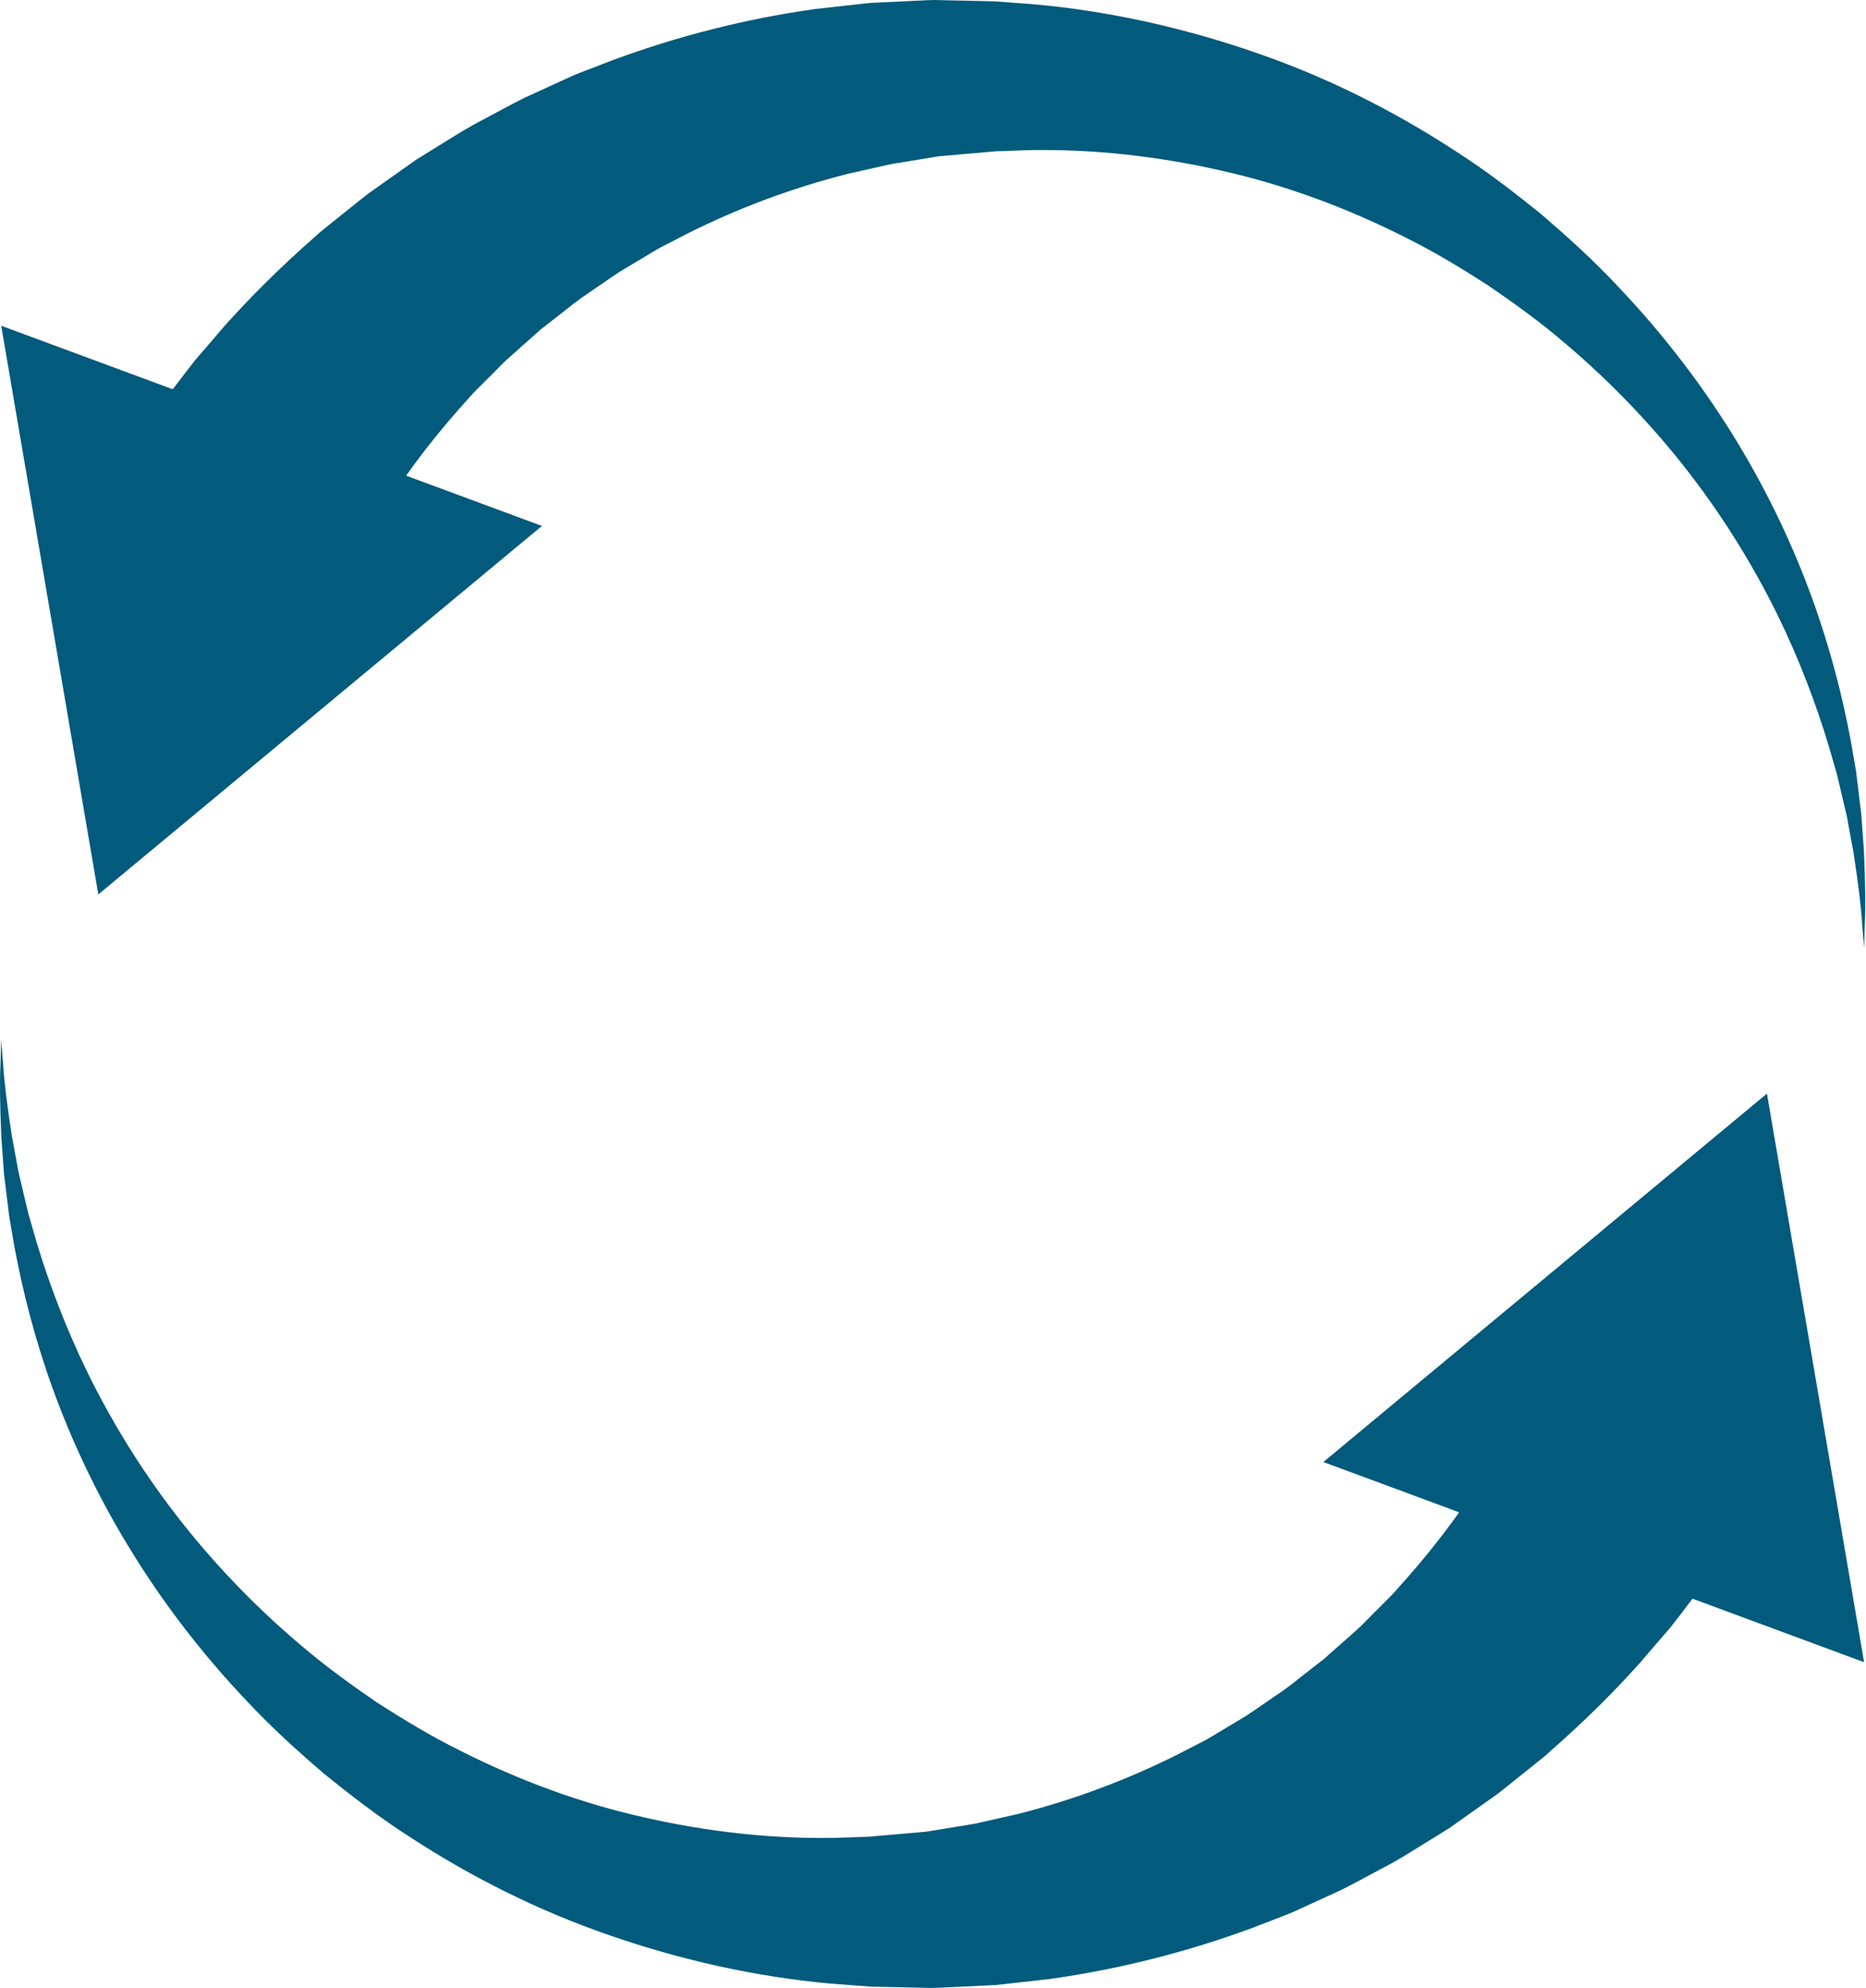
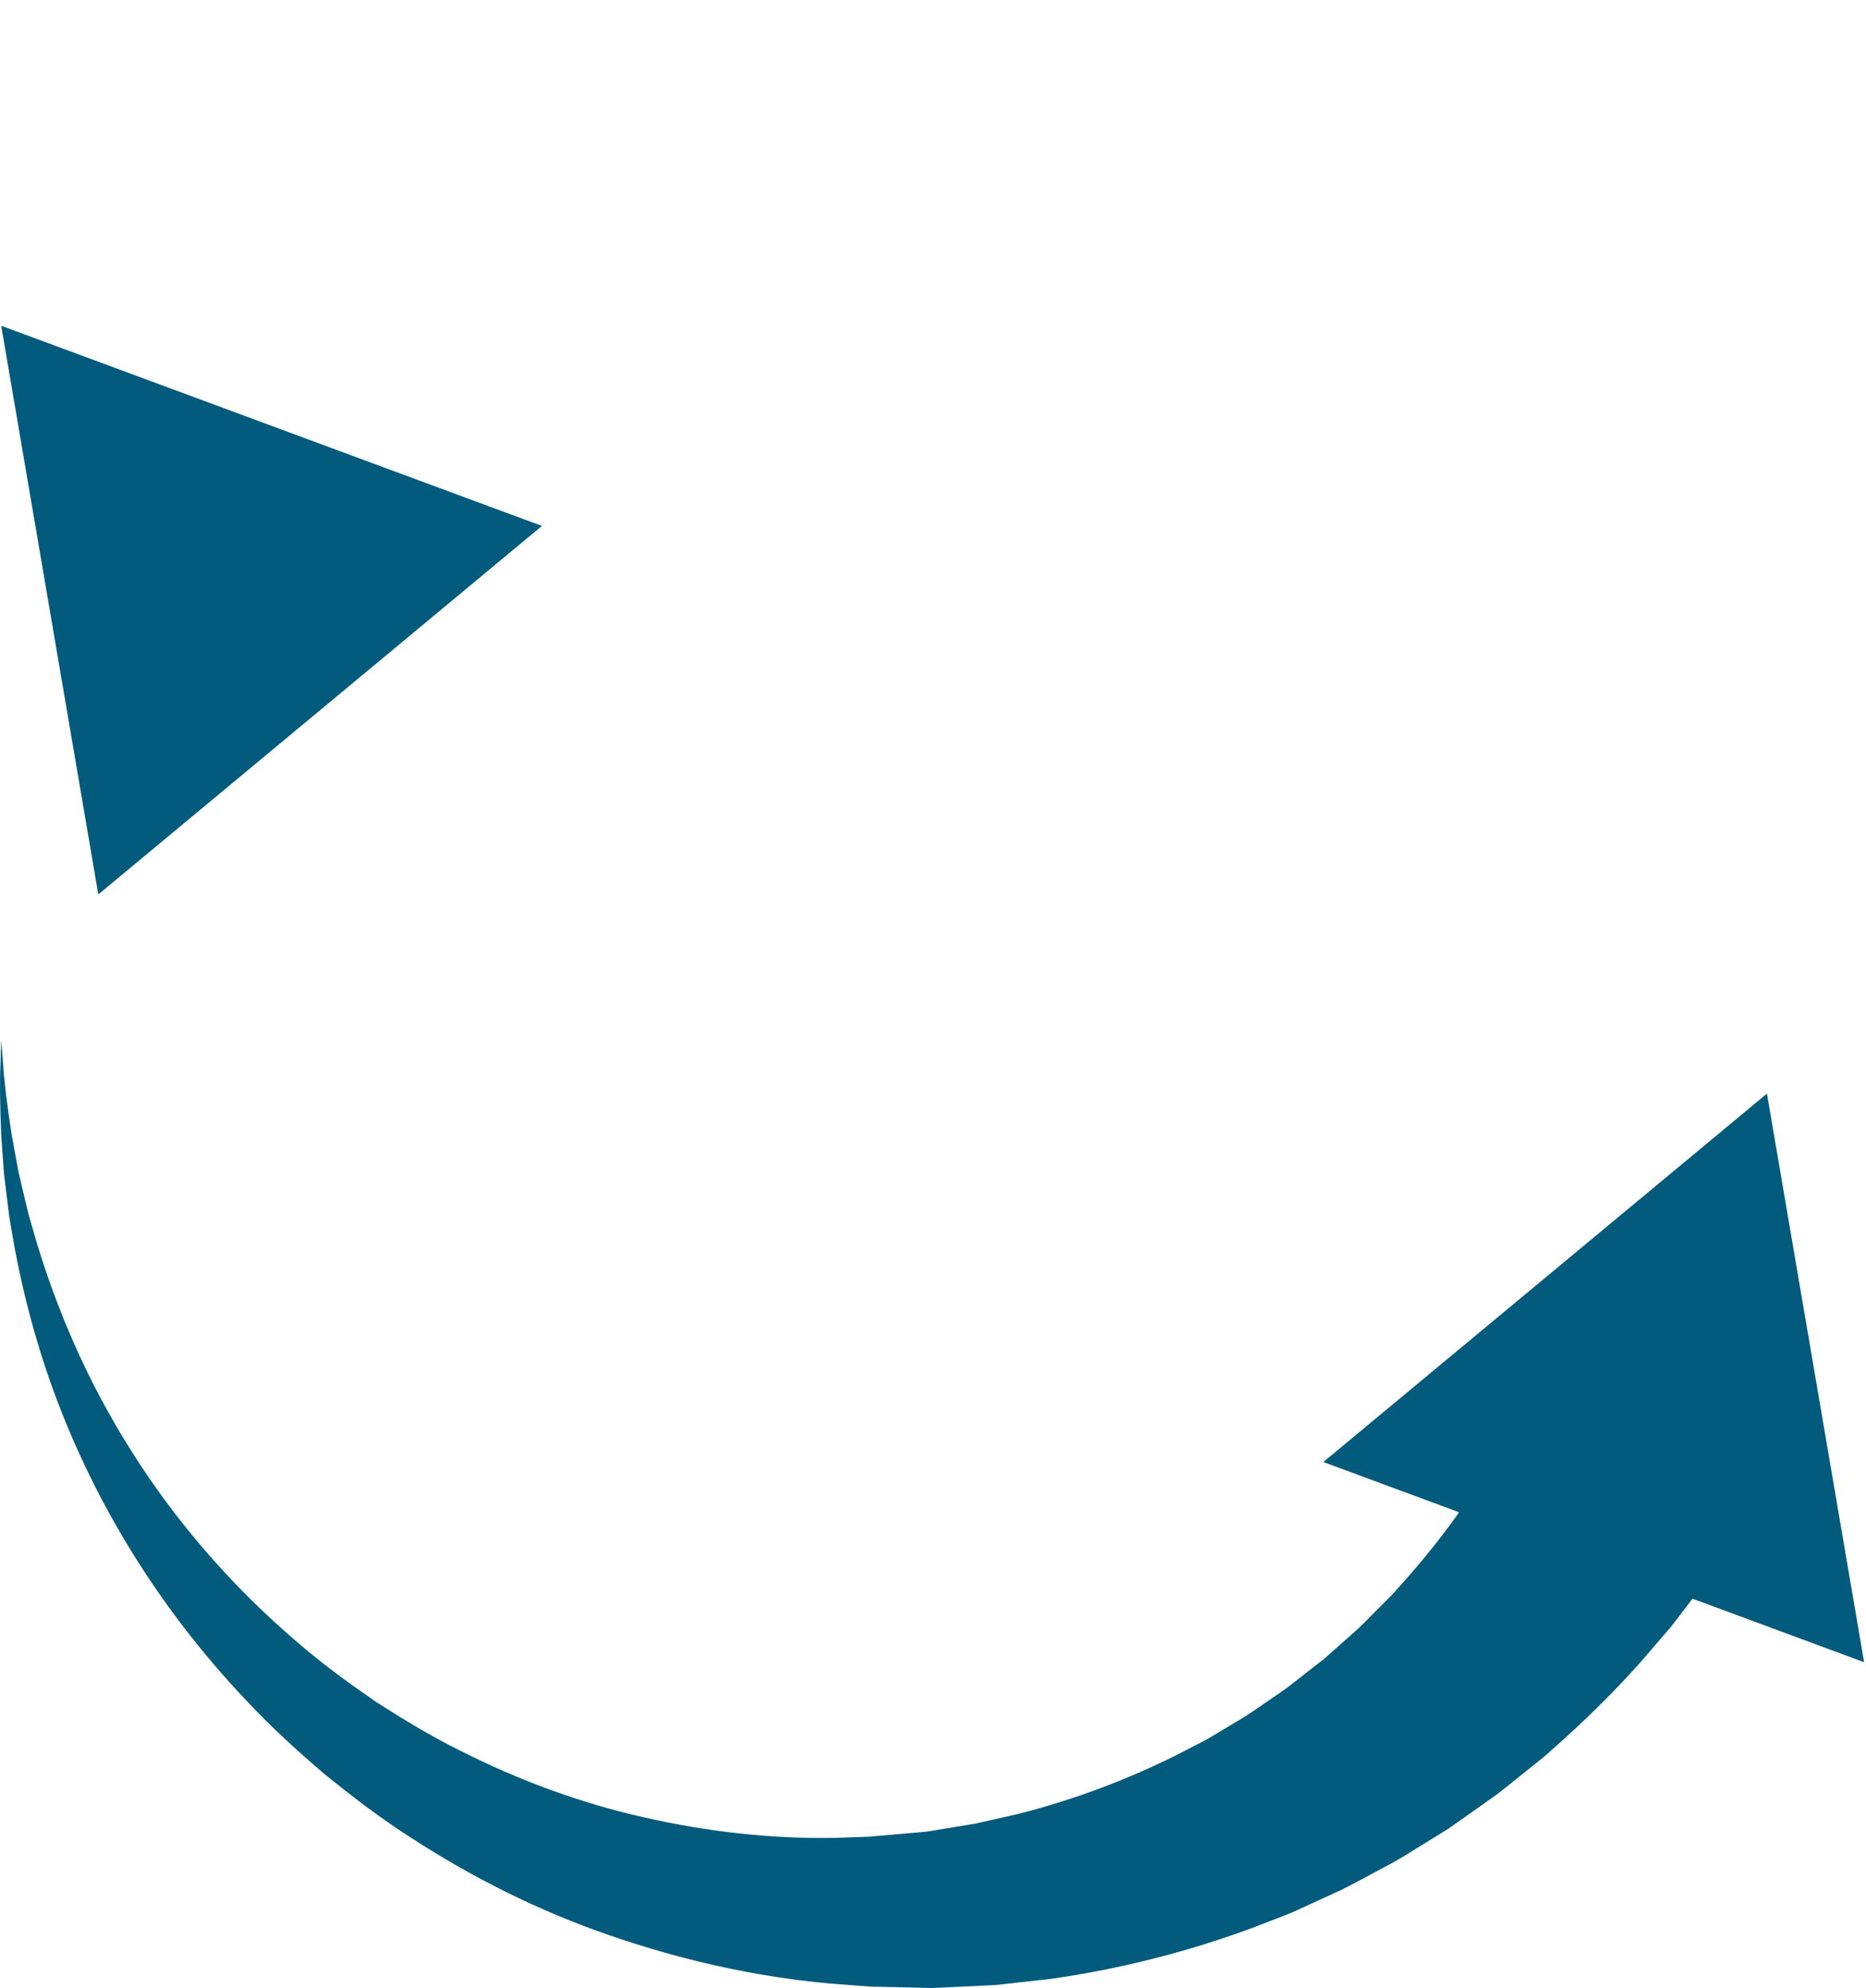
<svg xmlns="http://www.w3.org/2000/svg" fill="#000000" height="271.2" preserveAspectRatio="xMidYMid meet" version="1.1" viewBox="85.3 77.0 254.7 271.2" width="254.7" zoomAndPan="magnify">
  <g fill="#025a7c" id="change1_1">
    <path d="m98.719 199.02l-13.254-77.58 73.805 27.31-60.551 50.27-13.254-77.58 73.805 27.31-60.551 50.27" fill="inherit" />
-     <path d="m339.74 206.3s-0.1-1.19-0.28-3.43c-0.13-2.24-0.54-5.5-1.17-9.6-0.19-1.02-0.39-2.1-0.6-3.23-0.1-0.56-0.21-1.14-0.31-1.73-0.14-0.58-0.28-1.18-0.43-1.79-0.29-1.22-0.58-2.48-0.89-3.79-0.38-1.29-0.76-2.63-1.16-4.02-1.67-5.5-3.92-11.59-7.01-17.89-3.1-6.29-7.03-12.8-11.88-19.11-4.85-6.3-10.61-12.41-17.16-17.94-3.25-2.79-6.78-5.34-10.39-7.81-3.69-2.37-7.47-4.67-11.45-6.63-7.93-4-16.39-7.13-25.07-9.07-8.67-1.963-17.49-2.944-26.14-2.78-1.08 0.04-2.16 0.075-3.23 0.114l-1.61 0.051-0.1 0.003c0.63-0.007 0.12 0.004 0.23 0.004l-0.22 0.02-0.44 0.039-0.87 0.074c-1.16 0.102-2.32 0.203-3.48 0.305l-1.73 0.152-0.87 0.074c-0.27 0.032-0.5 0.082-0.75 0.122-1.97 0.324-3.93 0.64-5.87 0.96-2.01 0.454-4 0.902-5.98 1.352-7.86 2-15.15 4.81-21.7 8.09-0.81 0.42-1.62 0.84-2.42 1.25-0.8 0.42-1.61 0.8-2.36 1.28-1.52 0.91-3.01 1.81-4.49 2.69-1.43 0.93-2.8 1.92-4.17 2.84-1.38 0.89-2.64 1.92-3.88 2.9-0.63 0.49-1.24 0.97-1.85 1.44-0.31 0.24-0.61 0.47-0.91 0.71l-0.85 0.76c-1.13 1-2.23 1.98-3.3 2.93-1.09 0.93-2.02 1.99-2.99 2.93-0.48 0.48-0.95 0.95-1.42 1.41s-0.92 0.93-1.33 1.42c-3.42 3.77-6.16 7.24-8.26 10.19-1.02 1.5-1.93 2.83-2.73 3.99-0.72 1.2-1.33 2.22-1.83 3.05-1 1.66-1.52 2.54-1.52 2.54l-0.41 0.67c-4.77 7.95-15.1 10.53-23.05 5.75-7.96-4.78-10.53-15.11-5.75-23.06 0.3-0.51 0.65-1.02 1-1.49 0 0 0.82-1.09 2.37-3.13 0.78-1.01 1.72-2.27 2.86-3.72 1.21-1.4 2.59-3.01 4.14-4.81 3.16-3.53 7.2-7.64 12.14-11.97 0.6-0.56 1.24-1.1 1.91-1.62 0.66-0.53 1.33-1.07 2.01-1.61 1.37-1.07 2.72-2.25 4.23-3.3 1.5-1.06 3.04-2.15 4.61-3.259 0.39-0.273 0.78-0.551 1.18-0.832 0.42-0.258 0.83-0.516 1.25-0.777 0.84-0.516 1.68-1.039 2.53-1.567 1.71-1.05 3.43-2.148 5.3-3.093 1.84-0.977 3.69-2.008 5.62-2.969 1.96-0.895 3.94-1.805 5.96-2.731 1-0.48 2.05-0.863 3.11-1.269 1.05-0.403 2.1-0.809 3.17-1.219 8.55-3.152 17.85-5.586 27.59-6.941 2.45-0.27 4.91-0.543 7.38-0.821 2.59-0.121 5.19-0.246 7.81-0.371 0.32-0.008 0.67-0.031 0.97-0.031l0.86 0.02 1.74 0.039c1.16 0.027 2.33 0.05 3.49 0.078l2.09 0.043 1.91 0.14c1.26 0.094 2.53 0.192 3.8 0.289 10.15 0.934 20.29 3.207 29.96 6.559 9.7 3.324 18.86 7.934 27.2 13.367 4.2 2.675 8.11 5.685 11.87 8.735 3.68 3.16 7.22 6.37 10.42 9.8 6.46 6.79 11.89 14.01 16.3 21.27 4.4 7.26 7.77 14.54 10.26 21.43 2.5 6.91 4.12 13.42 5.21 19.22 0.25 1.45 0.49 2.86 0.73 4.21 0.16 1.37 0.32 2.69 0.48 3.95 0.08 0.63 0.15 1.25 0.23 1.86 0.04 0.6 0.09 1.2 0.13 1.78 0.08 1.16 0.16 2.27 0.24 3.32 0.18 4.22 0.23 7.51 0.12 9.75-0.07 2.24-0.1 3.44-0.1 3.44" fill="inherit" />
    <path d="m326.48 226.19l13.26 77.57-73.81-27.31 60.55-50.26 13.26 77.57-73.81-27.31 60.55-50.26" fill="inherit" />
    <path d="m85.465 218.9s0.094 1.19 0.273 3.43c0.133 2.24 0.543 5.51 1.176 9.6 0.188 1.03 0.383 2.1 0.594 3.23 0.101 0.57 0.211 1.14 0.32 1.73 0.137 0.59 0.277 1.18 0.418 1.79 0.289 1.21 0.59 2.48 0.899 3.79 0.375 1.3 0.757 2.64 1.156 4.02 1.672 5.5 3.918 11.58 7.015 17.89 3.094 6.29 7.024 12.8 11.874 19.11s10.61 12.41 17.16 17.94c3.25 2.79 6.78 5.34 10.39 7.82 3.69 2.36 7.47 4.66 11.46 6.62 7.92 4 16.37 7.13 25.06 9.07 8.67 1.97 17.49 2.95 26.14 2.78 1.08-0.04 2.15-0.08 3.23-0.11l1.6-0.06h0.11c-0.63 0.01-0.11 0-0.23 0l0.66-0.06 0.87-0.08 3.48-0.3 1.73-0.15 0.86-0.08c0.28-0.02 0.51-0.08 0.76-0.12 1.97-0.32 3.92-0.64 5.87-0.96 2.01-0.45 4-0.9 5.98-1.35 7.86-2 15.15-4.81 21.7-8.09 0.81-0.42 1.62-0.84 2.42-1.25s1.61-0.8 2.36-1.28c1.52-0.91 3.01-1.81 4.49-2.69 1.44-0.93 2.8-1.92 4.17-2.84 1.38-0.89 2.64-1.92 3.88-2.9 0.62-0.49 1.24-0.97 1.85-1.44 0.31-0.24 0.61-0.48 0.91-0.71l0.85-0.76c1.13-1 2.23-1.98 3.31-2.93 1.08-0.94 2.01-1.99 2.98-2.93 0.48-0.48 0.96-0.95 1.42-1.42 0.47-0.45 0.92-0.92 1.33-1.41 3.42-3.77 6.16-7.24 8.26-10.19 1.02-1.5 1.94-2.83 2.73-3.99 0.72-1.2 1.33-2.23 1.83-3.05 0.99-1.66 1.52-2.54 1.52-2.54l0.4-0.67c4.79-7.95 15.11-10.52 23.06-5.75 7.96 4.78 10.53 15.1 5.76 23.06-0.32 0.51-0.66 1.02-1.01 1.49 0 0-0.83 1.09-2.37 3.13-0.78 1.01-1.71 2.27-2.86 3.72-1.2 1.4-2.59 3.01-4.14 4.81-3.16 3.54-7.2 7.64-12.14 11.97-0.6 0.57-1.24 1.1-1.91 1.62-0.66 0.53-1.33 1.07-2.01 1.61-1.38 1.07-2.72 2.25-4.23 3.3-1.49 1.06-3.03 2.15-4.61 3.26-0.39 0.28-0.79 0.55-1.18 0.83-0.41 0.26-0.83 0.52-1.25 0.78-0.83 0.51-1.68 1.04-2.53 1.56-1.71 1.06-3.43 2.15-5.3 3.1-1.84 0.97-3.69 2.01-5.62 2.97-1.95 0.89-3.94 1.8-5.96 2.73-1 0.48-2.06 0.86-3.11 1.27-1.05 0.4-2.1 0.8-3.17 1.22-8.54 3.15-17.85 5.58-27.59 6.94-2.44 0.27-4.91 0.54-7.38 0.82-2.59 0.12-5.19 0.24-7.81 0.37-0.32 0.01-0.67 0.03-0.97 0.03l-0.86-0.02-1.74-0.04c-1.16-0.02-2.32-0.05-3.49-0.08l-2.1-0.04-1.9-0.14c-1.26-0.09-2.53-0.19-3.8-0.29-10.15-0.93-20.29-3.21-29.96-6.56-9.69-3.32-18.86-7.93-27.2-13.36-4.2-2.68-8.11-5.69-11.87-8.74-3.68-3.16-7.22-6.37-10.42-9.8-6.45-6.78-11.9-14.01-16.29-21.27-4.415-7.26-7.778-14.54-10.278-21.43-2.496-6.91-4.109-13.42-5.199-19.22-0.25-1.45-0.492-2.86-0.727-4.21-0.168-1.37-0.332-2.69-0.484-3.95-0.078-0.63-0.156-1.25-0.23-1.85-0.047-0.61-0.086-1.21-0.133-1.79-0.082-1.16-0.16-2.27-0.239-3.32-0.183-4.21-0.23-7.51-0.121-9.75 0.067-2.24 0.106-3.44 0.106-3.44" fill="inherit" />
  </g>
</svg>